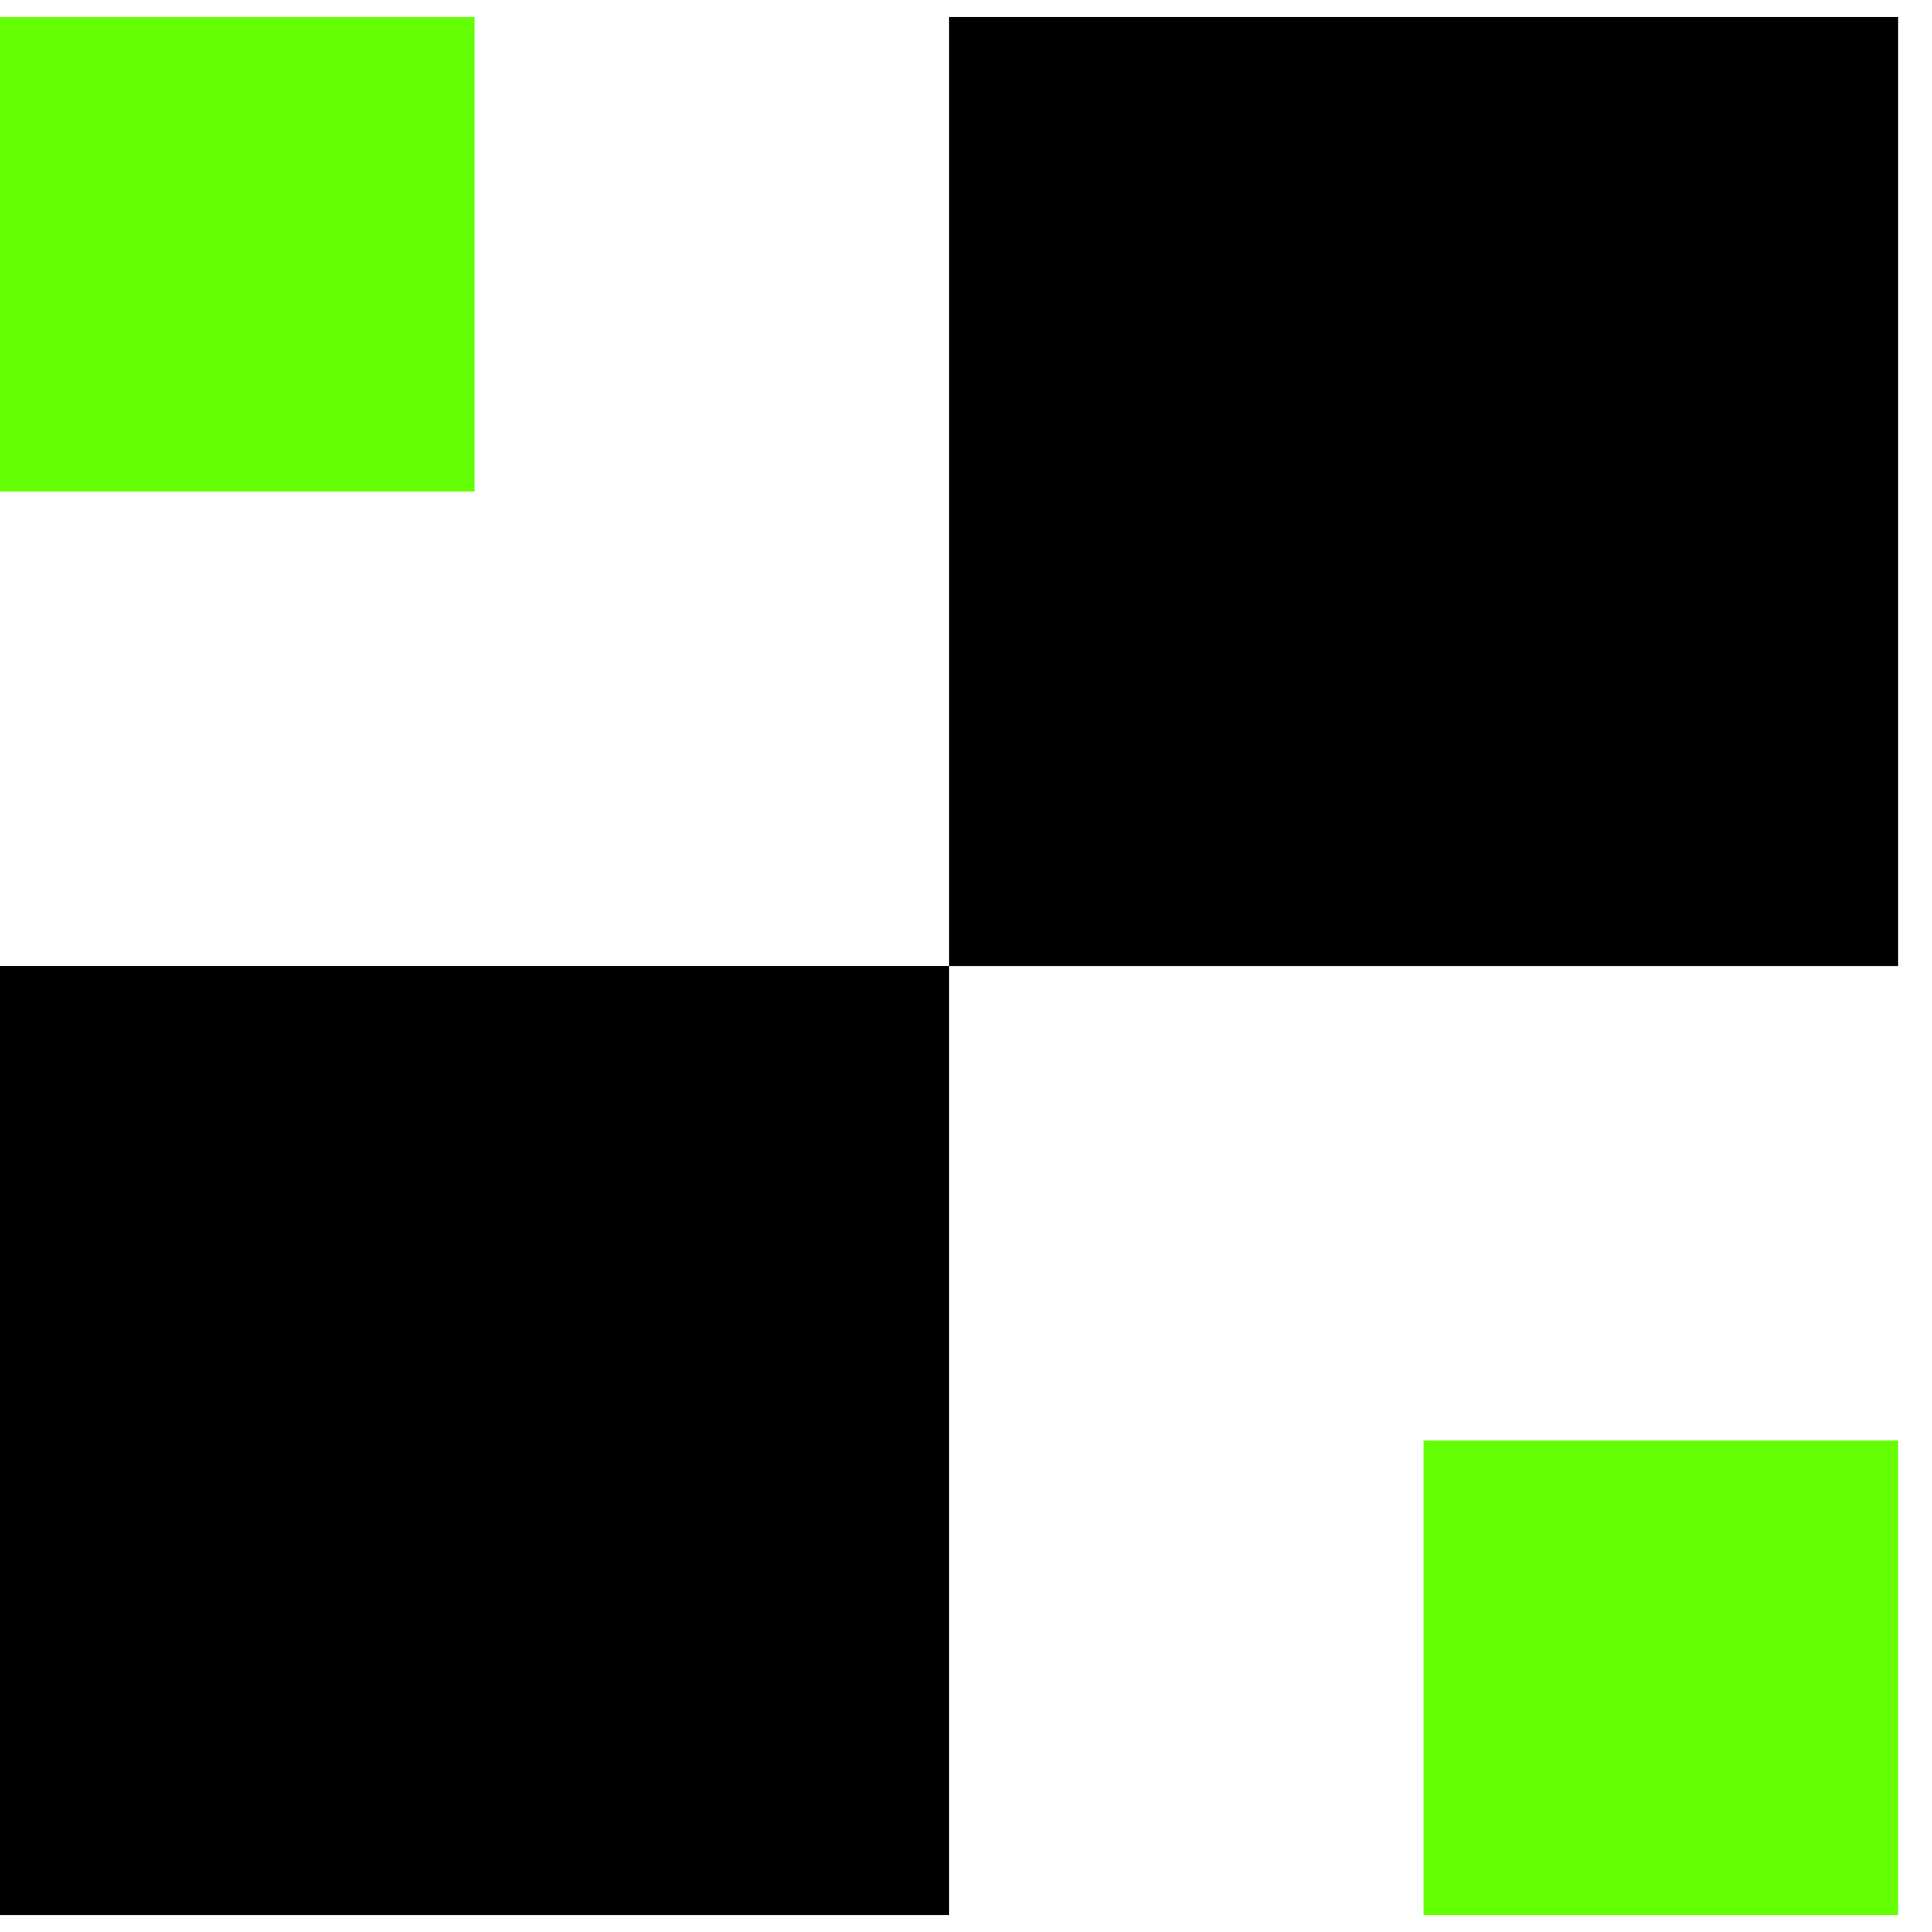
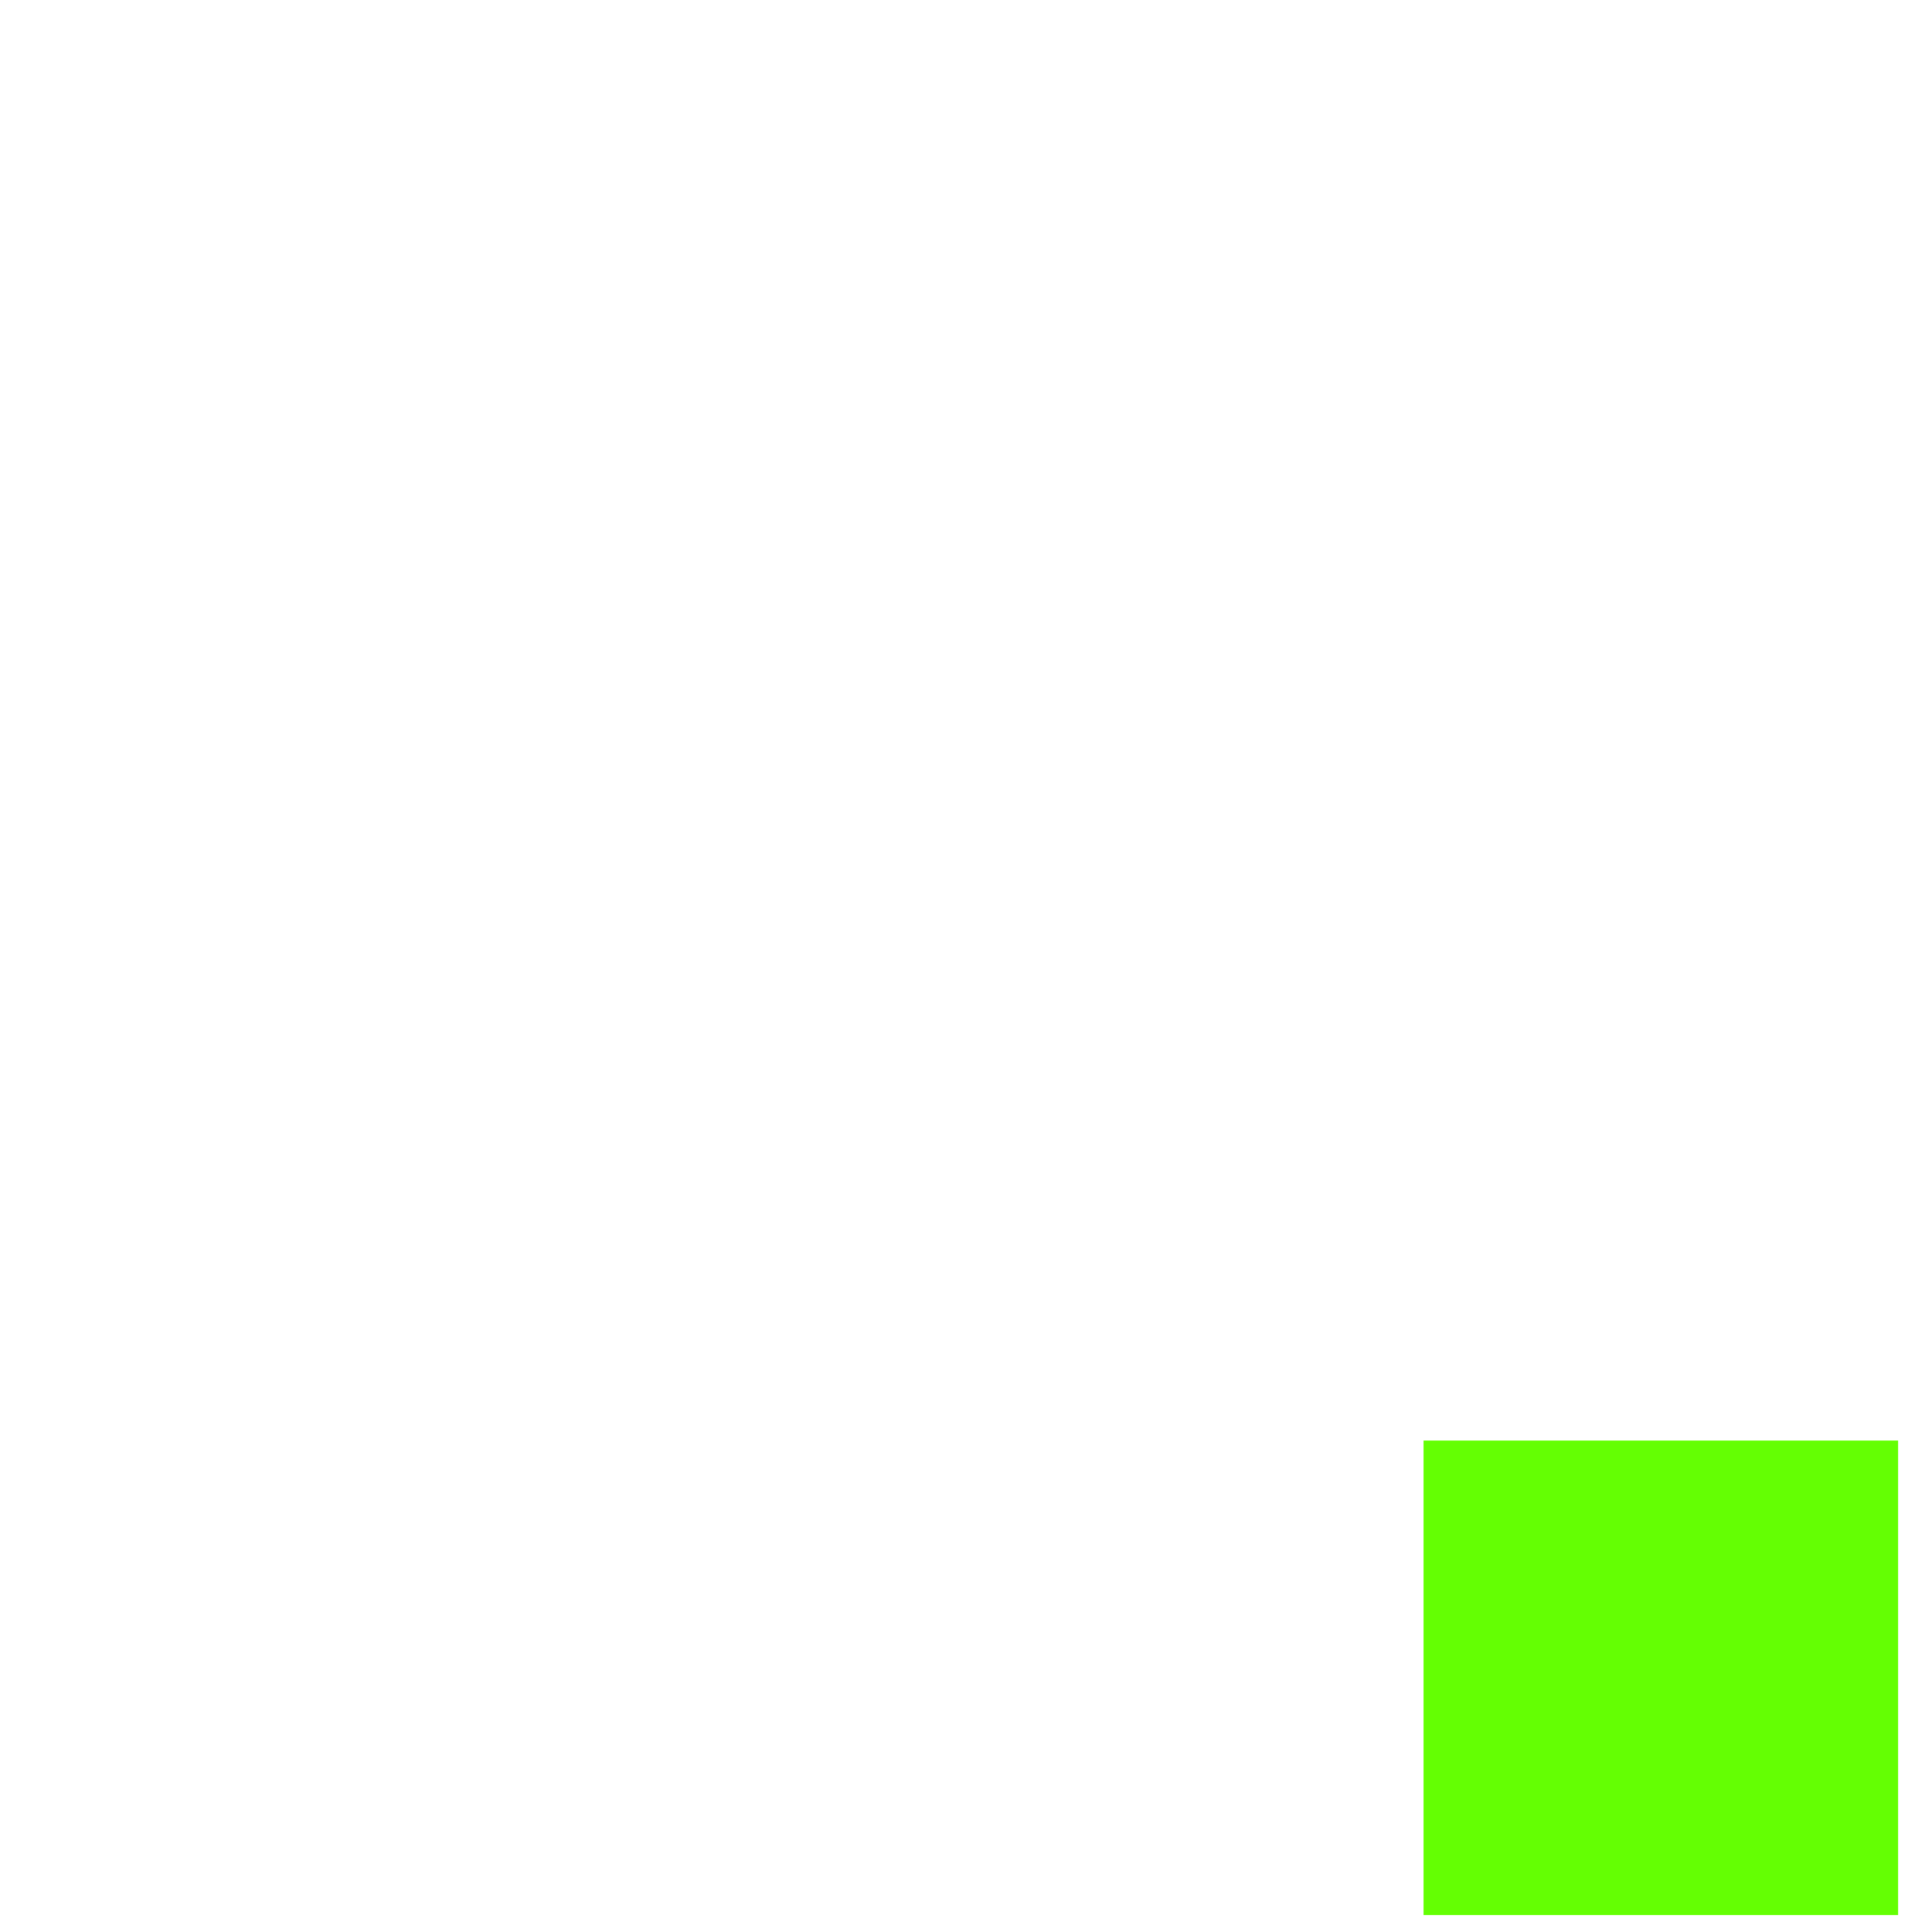
<svg xmlns="http://www.w3.org/2000/svg" width="35" height="35" viewBox="0 0 35 35" fill="none">
  <g clip-path="url(#clip0_2061_594)">
-     <path d="M17.193 17.5H0V34.693H17.193V17.5Z" fill="black" />
-     <path d="M34.386 0.308H17.193V17.501H34.386V0.308Z" fill="black" />
-     <path d="M8.597 0.308H0V8.904H8.597V0.308Z" fill="#64FF03" />
+     <path d="M17.193 17.5H0H17.193V17.5Z" fill="black" />
    <path d="M34.386 26.097H25.789V34.693H34.386V26.097Z" fill="#64FF03" />
  </g>
  <defs>
    <clipPath id="clip0_2061_594">
      <rect width="35" height="35" fill="white" />
    </clipPath>
  </defs>
</svg>